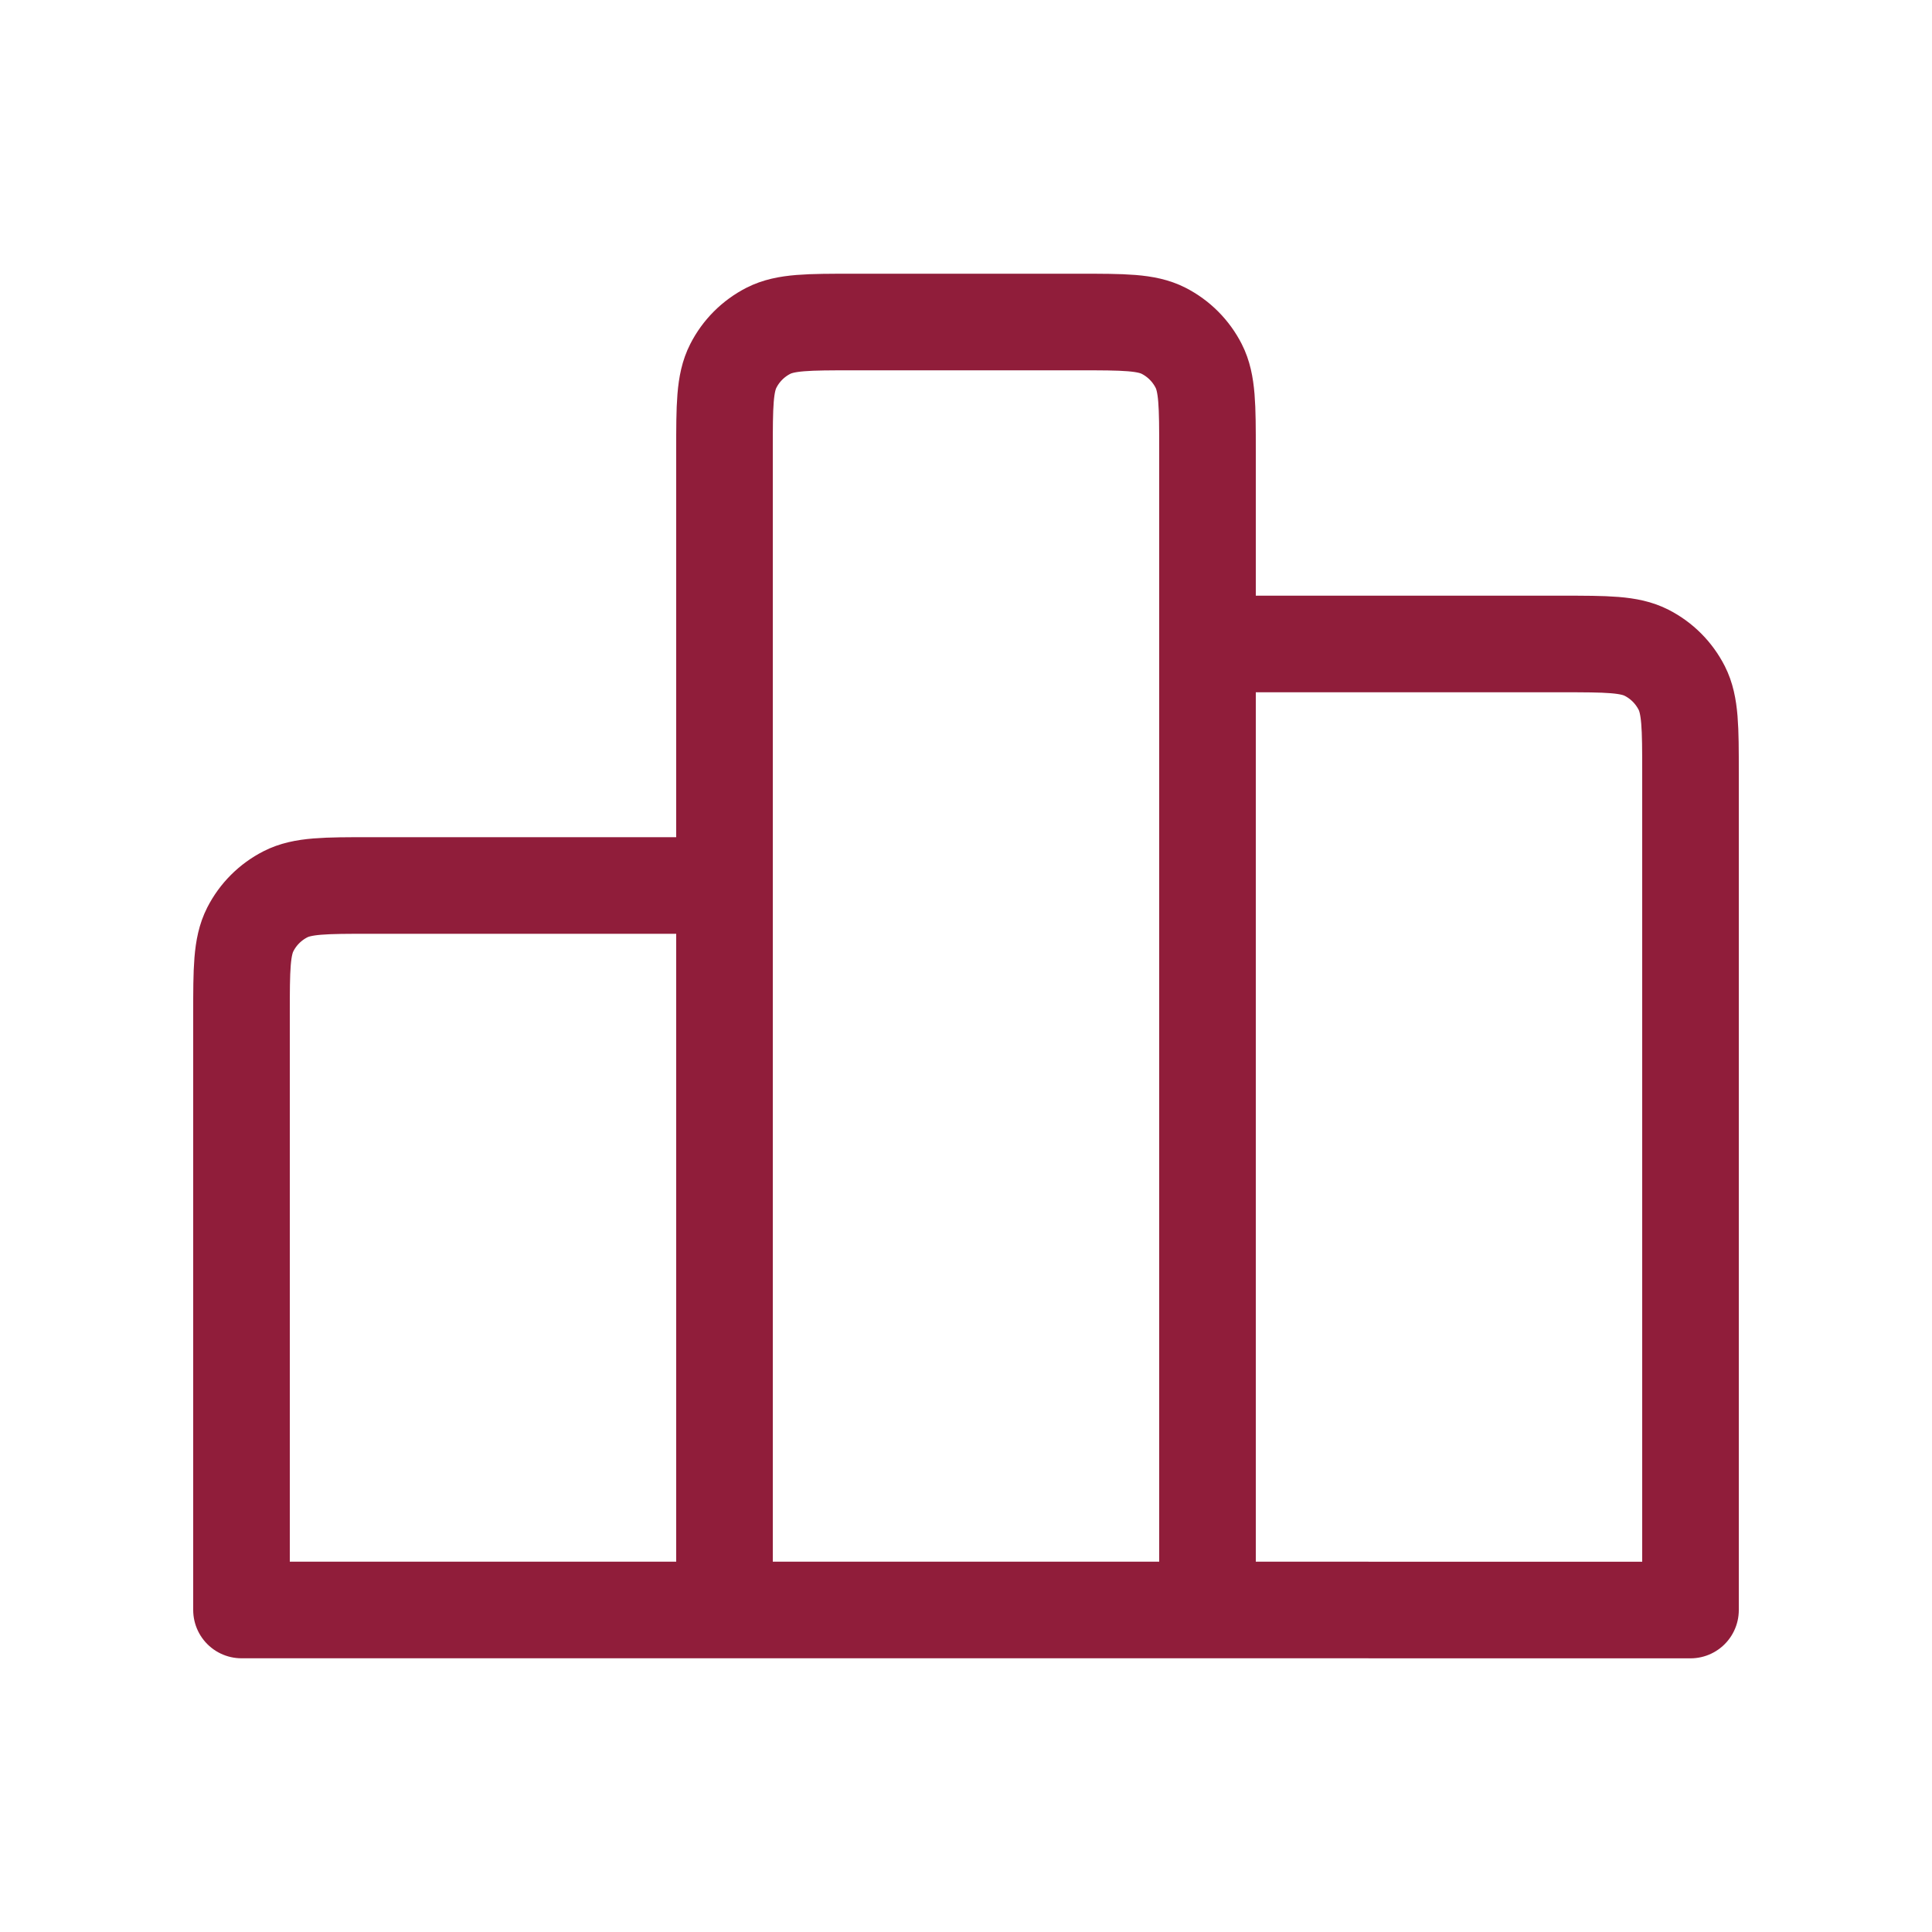
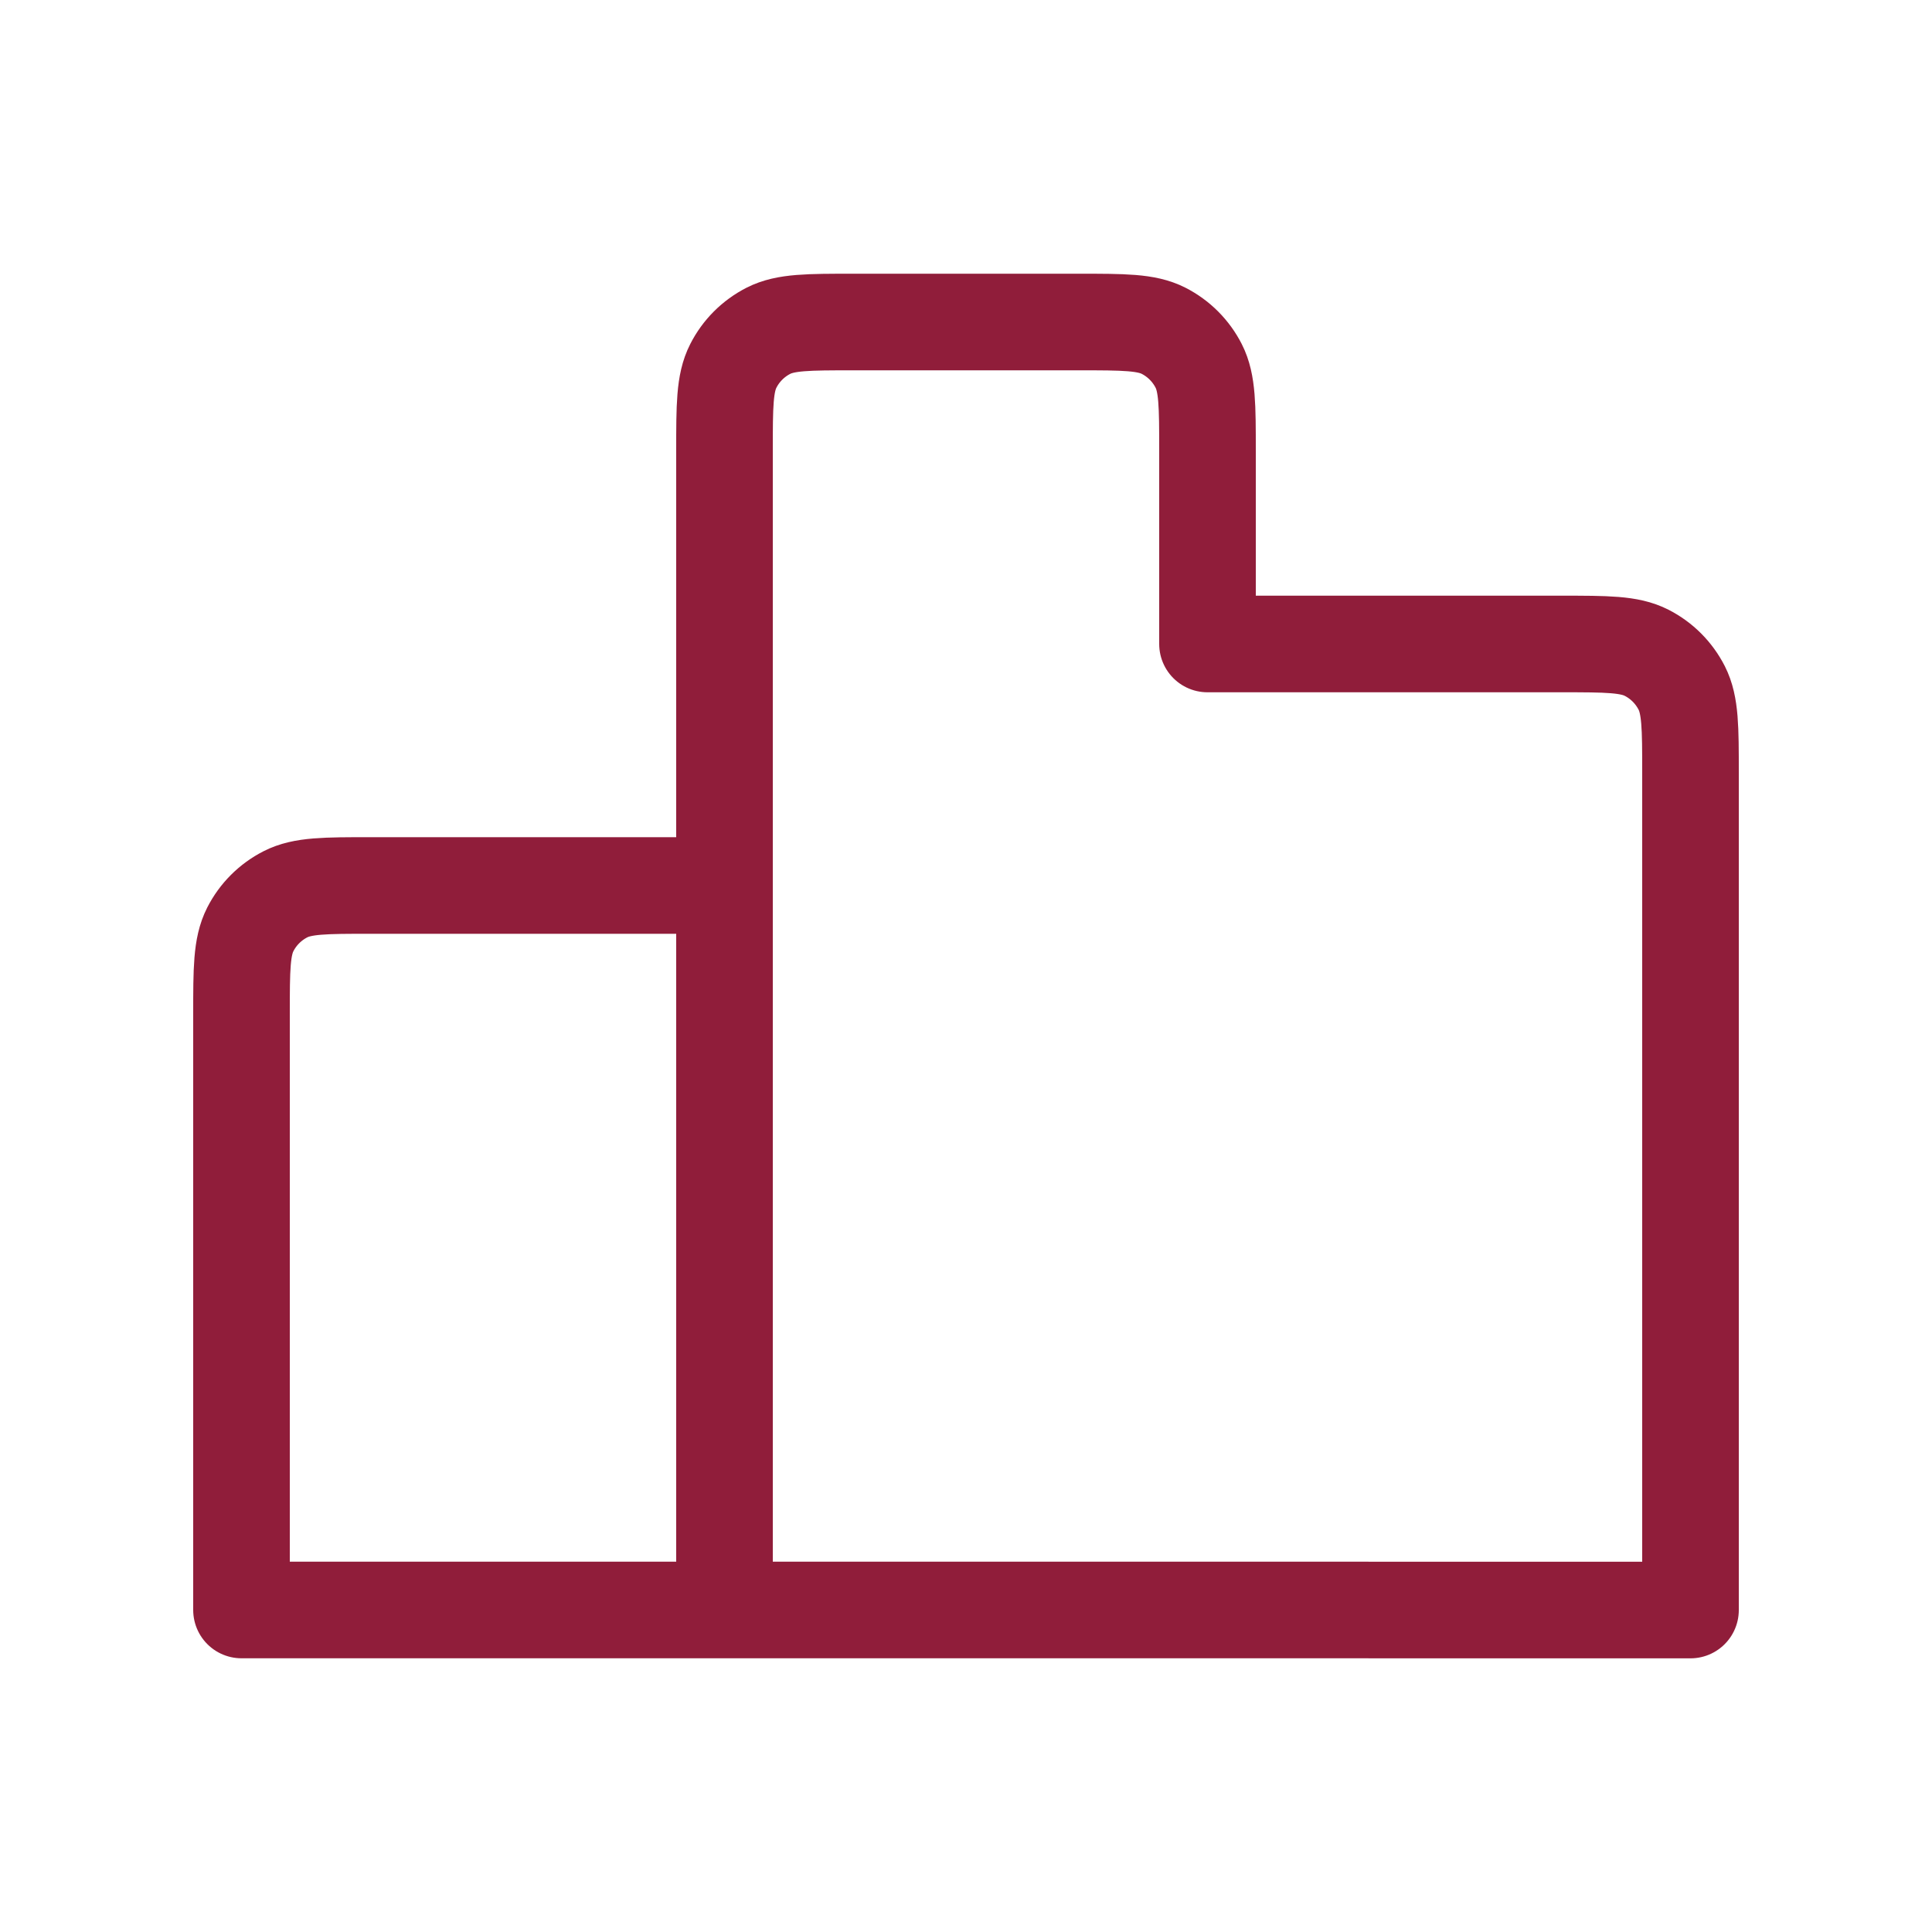
<svg xmlns="http://www.w3.org/2000/svg" width="40" height="40" viewBox="0 0 40 40" fill="none">
-   <path d="M15 18.333V33.333M15 18.333H7.666C6.733 18.333 6.266 18.333 5.91 18.515C5.596 18.675 5.341 18.93 5.182 19.243C5 19.6 5 20.067 5 21V33.333H15M15 18.333V9.334C15 8.4 15 7.933 15.182 7.577C15.341 7.263 15.596 7.008 15.91 6.848C16.266 6.667 16.733 6.667 17.666 6.667H22.333C23.266 6.667 23.734 6.667 24.09 6.848C24.404 7.008 24.658 7.263 24.818 7.577C24.999 7.933 25 8.4 25 9.334V13.333M15 33.333H25M25 33.333L35 33.334V16C35 15.067 34.999 14.6 34.818 14.243C34.658 13.93 34.405 13.675 34.091 13.515C33.735 13.333 33.267 13.333 32.333 13.333H25M25 33.333V13.333" stroke="#901D3A" stroke-width="2" stroke-linecap="round" stroke-linejoin="round" />
+   <path d="M15 18.333V33.333M15 18.333H7.666C6.733 18.333 6.266 18.333 5.91 18.515C5.596 18.675 5.341 18.93 5.182 19.243C5 19.6 5 20.067 5 21V33.333H15M15 18.333V9.334C15 8.4 15 7.933 15.182 7.577C15.341 7.263 15.596 7.008 15.91 6.848C16.266 6.667 16.733 6.667 17.666 6.667H22.333C23.266 6.667 23.734 6.667 24.09 6.848C24.404 7.008 24.658 7.263 24.818 7.577C24.999 7.933 25 8.4 25 9.334V13.333M15 33.333H25M25 33.333L35 33.334V16C35 15.067 34.999 14.6 34.818 14.243C34.658 13.93 34.405 13.675 34.091 13.515C33.735 13.333 33.267 13.333 32.333 13.333H25M25 33.333" stroke="#901D3A" stroke-width="2" stroke-linecap="round" stroke-linejoin="round" />
</svg>